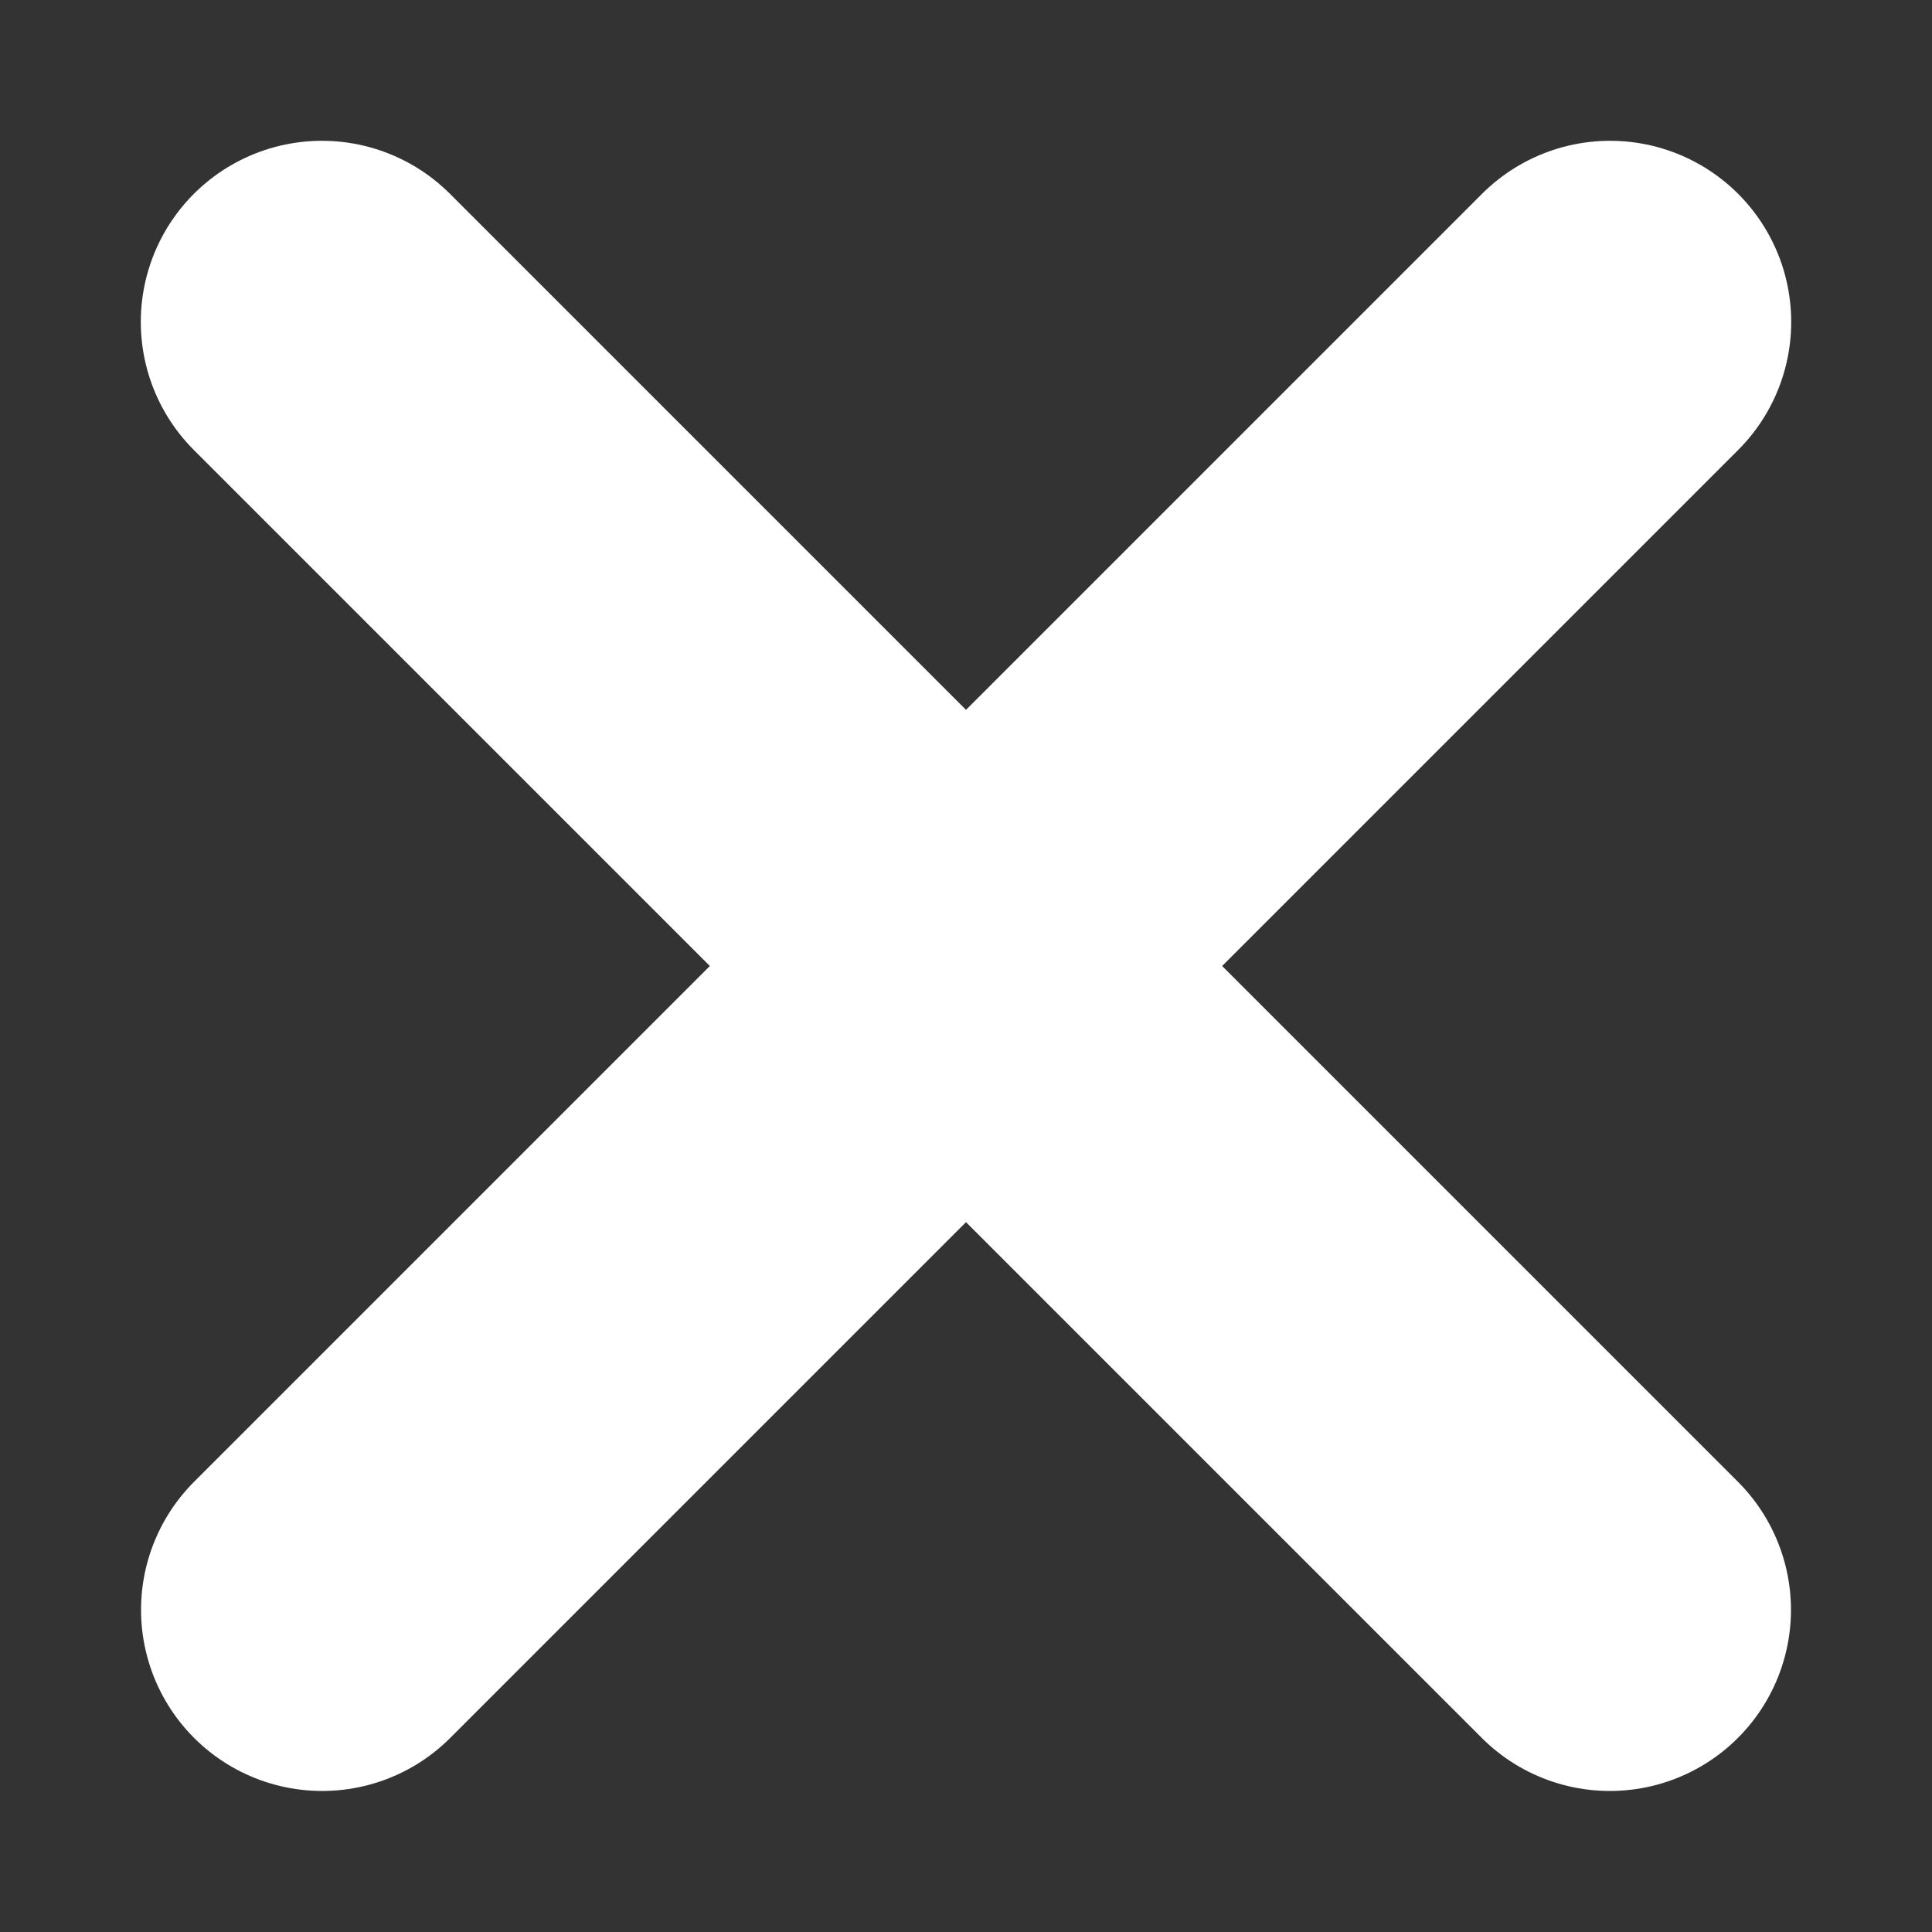
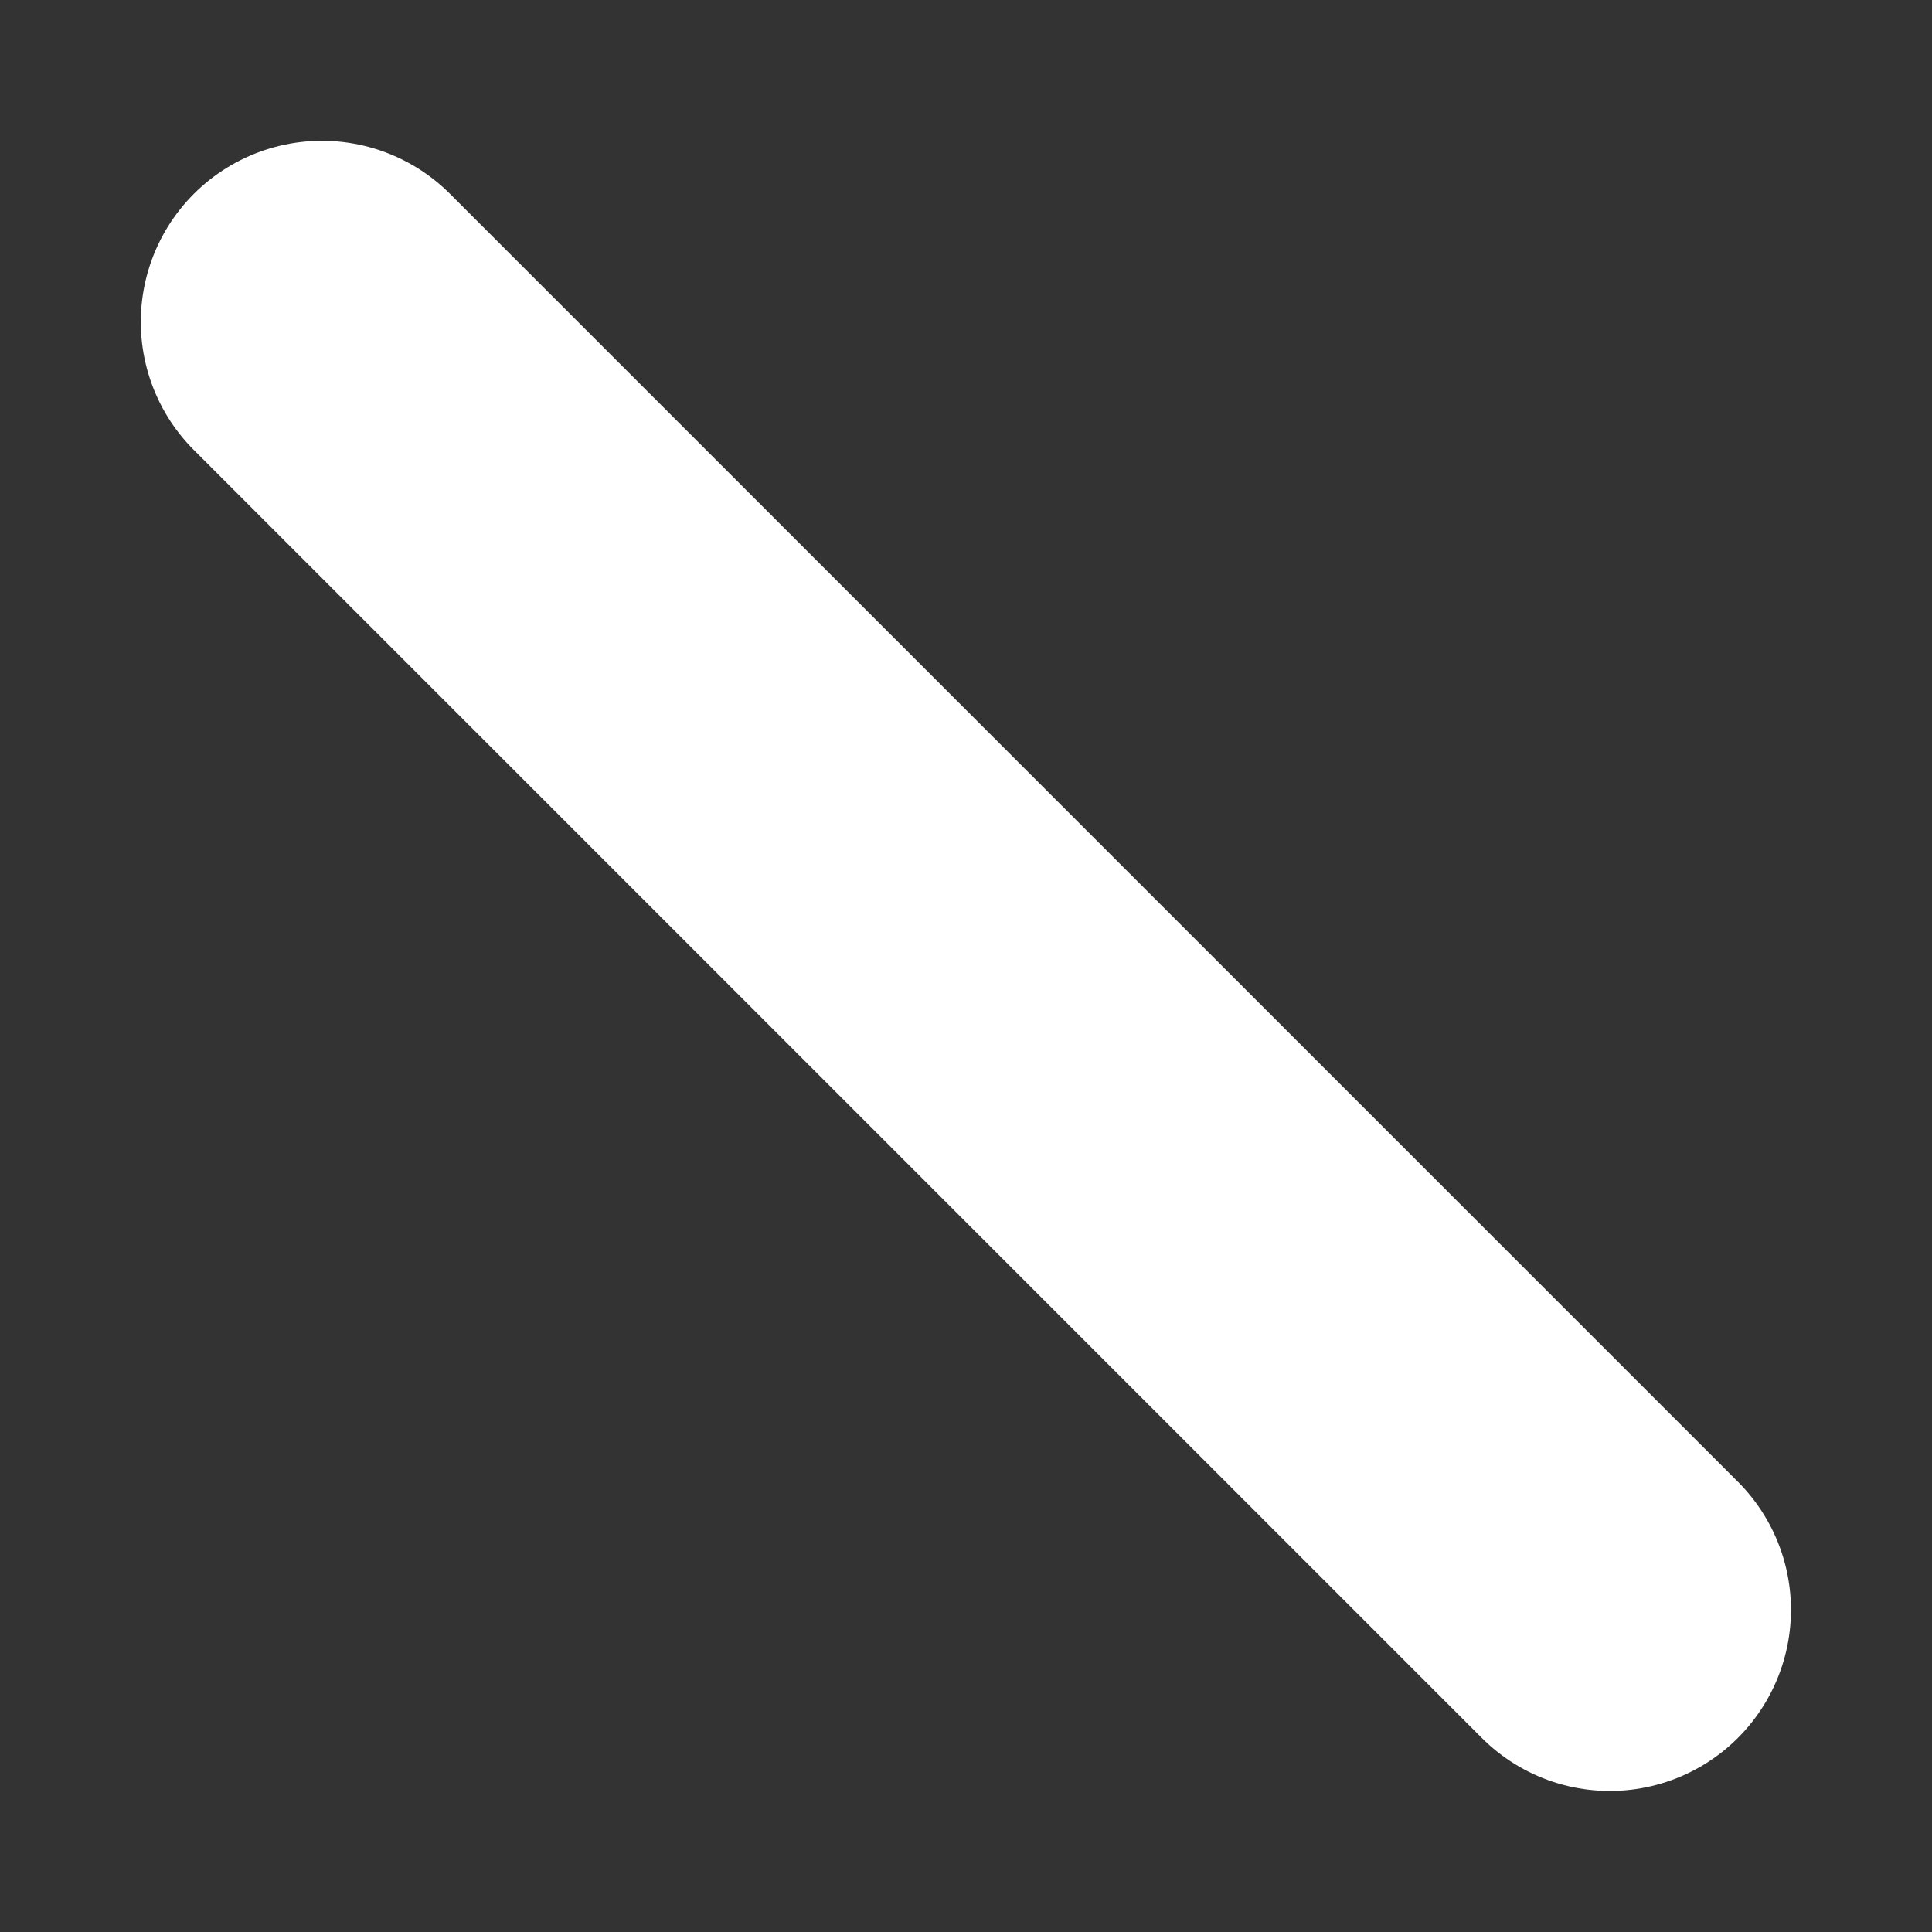
<svg xmlns="http://www.w3.org/2000/svg" width="8" height="8" viewBox="0 0 8 8" fill="none">
  <rect x="0" y="0" width="8" height="8" fill="#333333" stroke="none" />
  <path d="M1.333 1.333L6.666 6.666" stroke="#fff" stroke-width="1.5" stroke-linecap="round" />
-   <path d="M6.667 1.333L1.334 6.666" stroke="#fff" stroke-width="1.5" stroke-linecap="round" />
</svg>